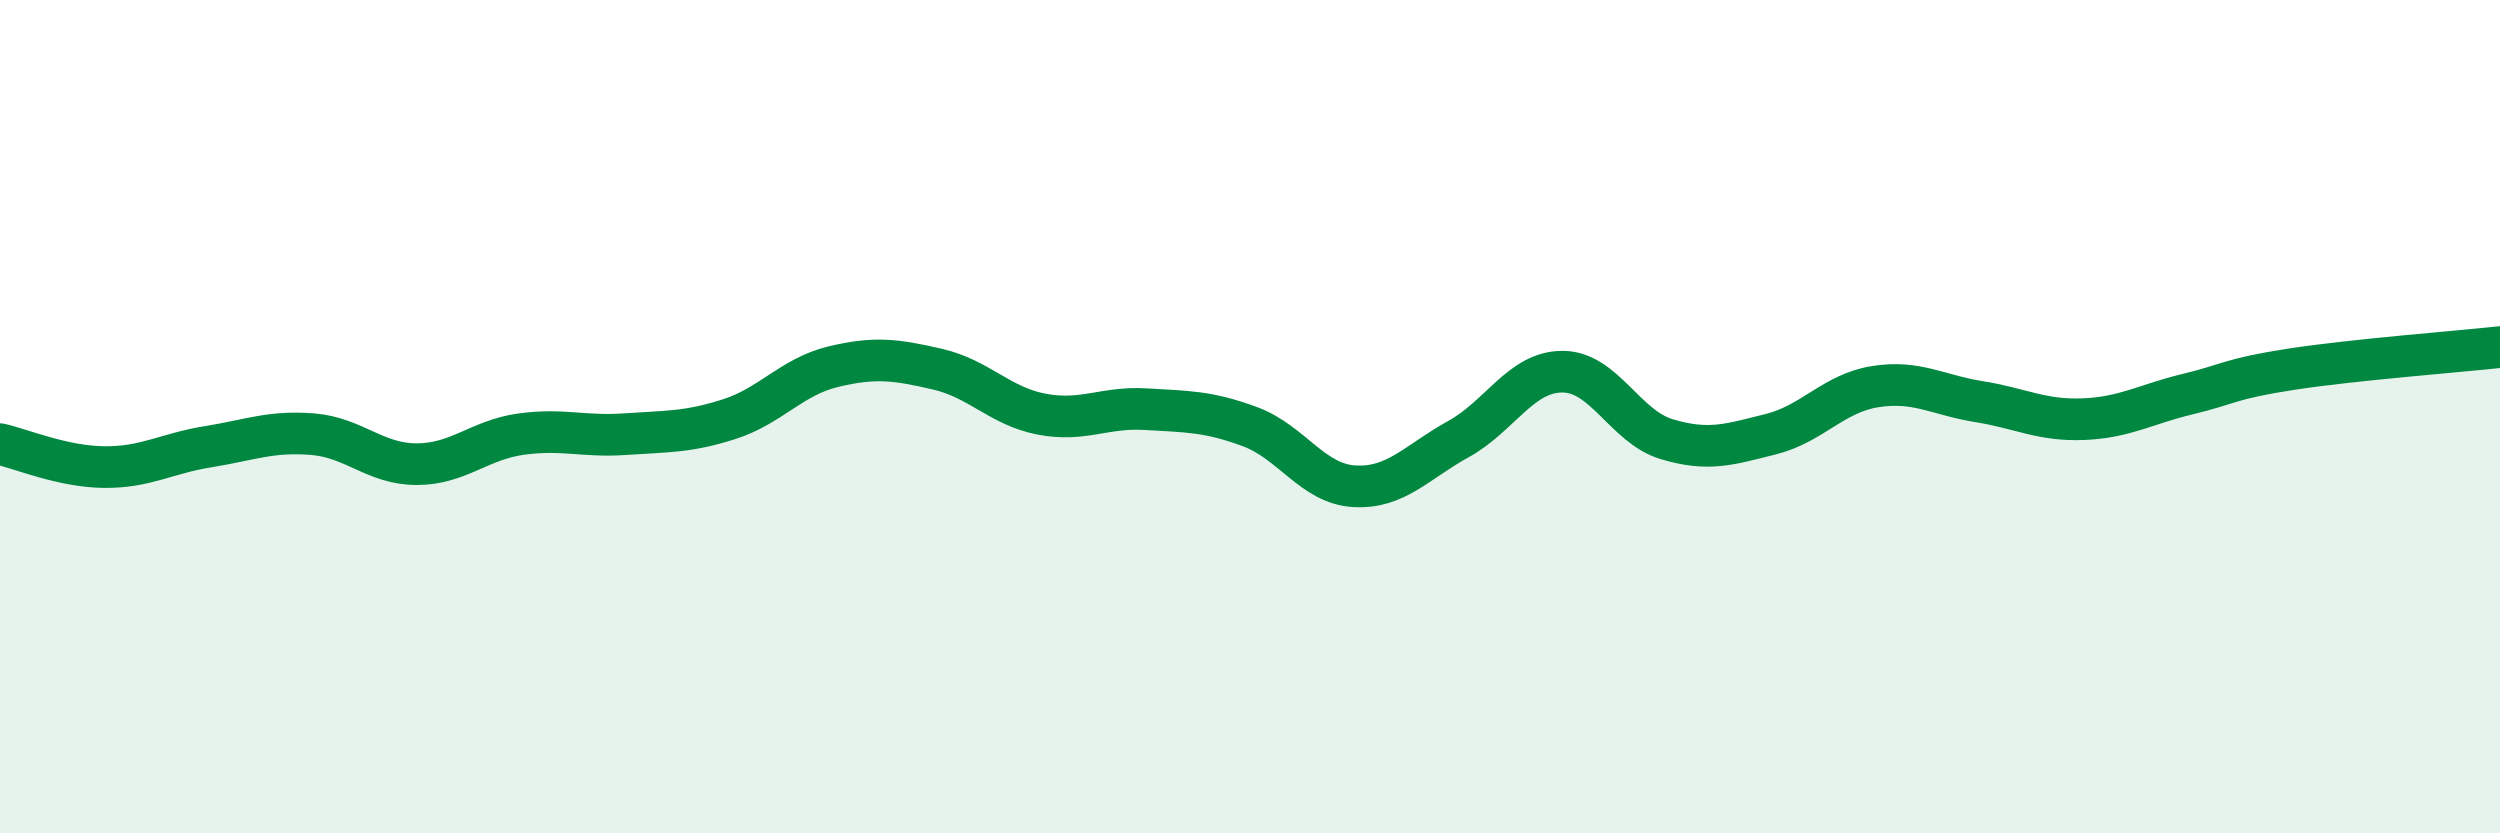
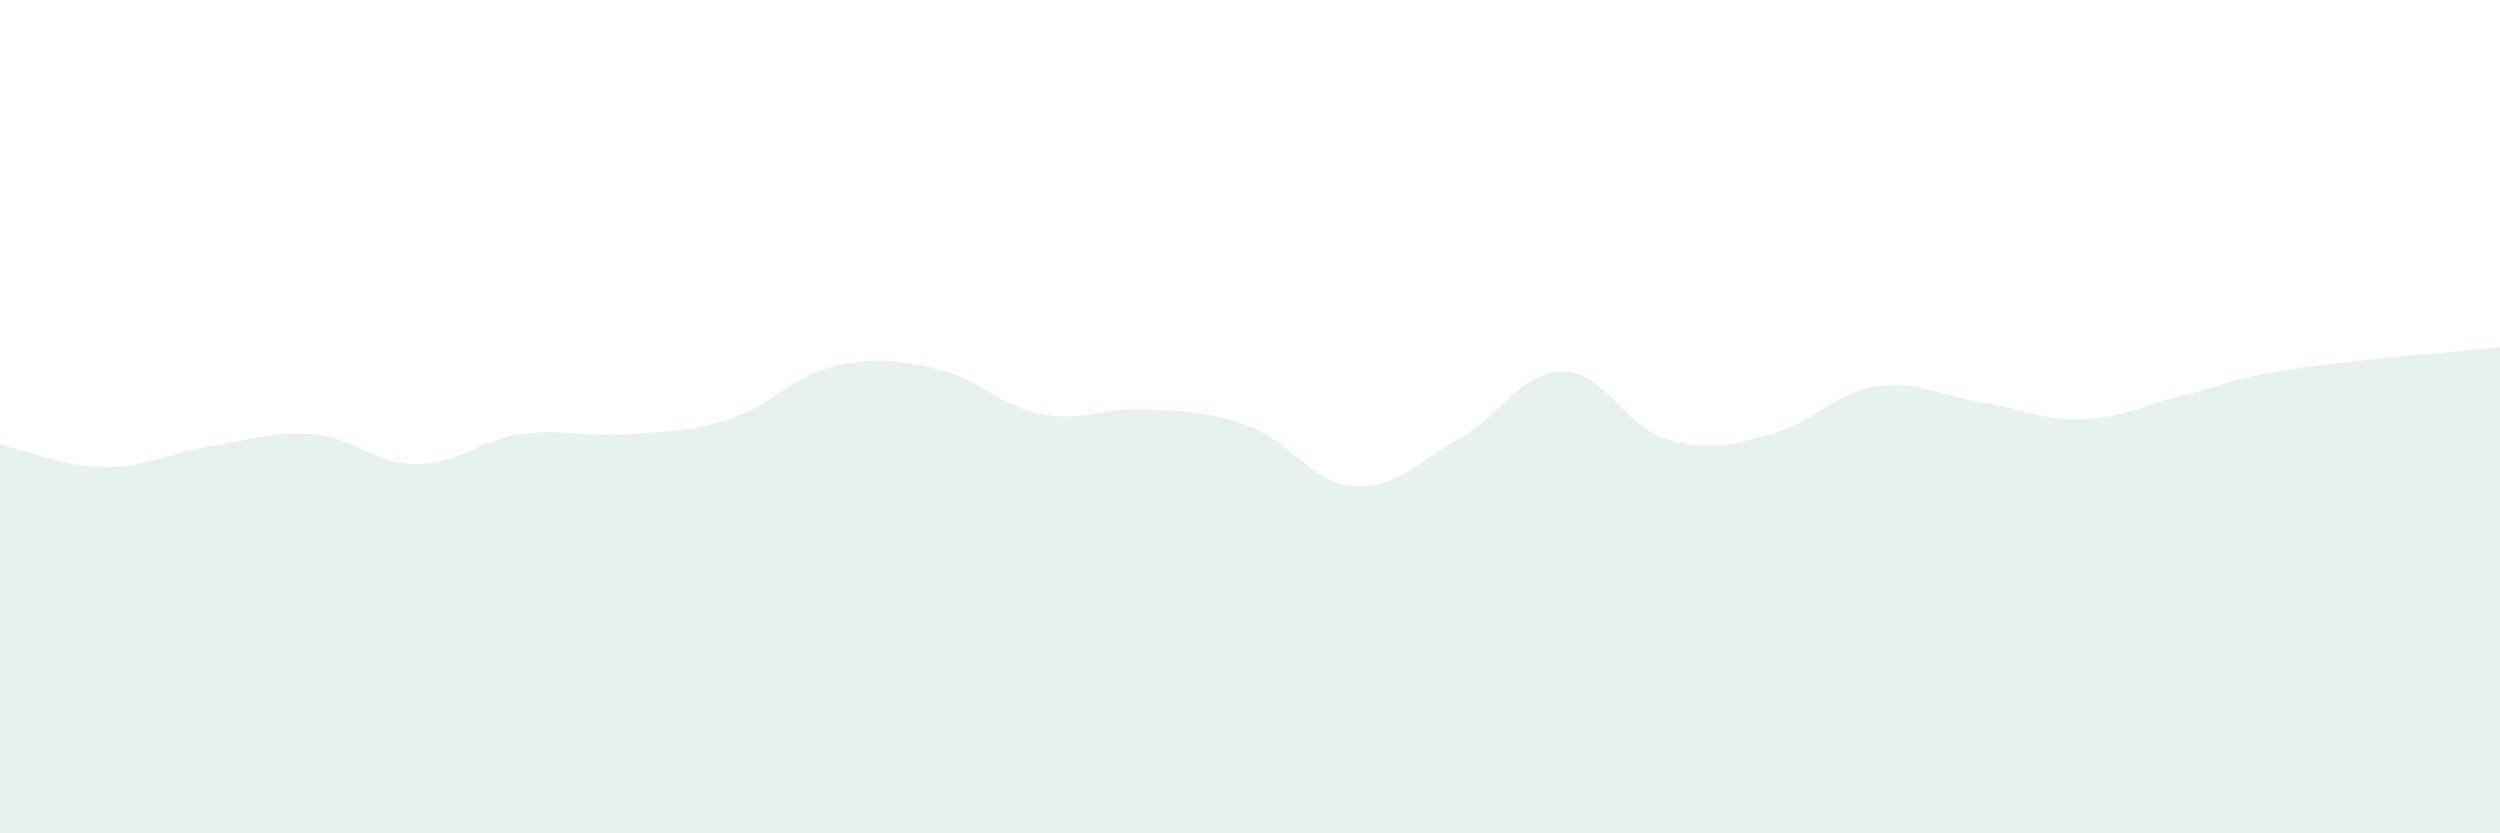
<svg xmlns="http://www.w3.org/2000/svg" width="60" height="20" viewBox="0 0 60 20">
  <path d="M 0,10.66 C 0.5,10.77 1.5,11.2 2.5,11.21 C 3.5,11.22 4,10.88 5,10.72 C 6,10.56 6.5,10.34 7.5,10.42 C 8.5,10.5 9,11.14 10,11.14 C 11,11.14 11.5,10.56 12.5,10.42 C 13.5,10.28 14,10.49 15,10.42 C 16,10.35 16.5,10.38 17.5,10.06 C 18.5,9.74 19,9.04 20,8.8 C 21,8.56 21.5,8.63 22.5,8.86 C 23.5,9.09 24,9.75 25,9.94 C 26,10.13 26.5,9.76 27.5,9.82 C 28.5,9.88 29,9.87 30,10.24 C 31,10.61 31.5,11.61 32.5,11.67 C 33.5,11.73 34,11.09 35,10.54 C 36,9.99 36.5,8.92 37.5,8.92 C 38.5,8.92 39,10.24 40,10.54 C 41,10.84 41.5,10.67 42.5,10.42 C 43.5,10.17 44,9.44 45,9.28 C 46,9.12 46.5,9.48 47.5,9.64 C 48.5,9.8 49,10.1 50,10.06 C 51,10.02 51.5,9.7 52.5,9.46 C 53.5,9.22 53.5,9.09 55,8.86 C 56.5,8.63 59,8.44 60,8.33L60 20L0 20Z" fill="#008740" opacity="0.1" stroke-linecap="round" stroke-linejoin="round" />
-   <path d="M 0,10.66 C 0.5,10.77 1.5,11.2 2.5,11.21 C 3.5,11.22 4,10.88 5,10.72 C 6,10.56 6.5,10.34 7.5,10.42 C 8.5,10.5 9,11.14 10,11.14 C 11,11.14 11.5,10.56 12.5,10.42 C 13.5,10.28 14,10.49 15,10.42 C 16,10.35 16.5,10.38 17.5,10.06 C 18.5,9.74 19,9.04 20,8.8 C 21,8.56 21.5,8.63 22.5,8.86 C 23.5,9.09 24,9.75 25,9.94 C 26,10.13 26.5,9.76 27.5,9.82 C 28.5,9.88 29,9.87 30,10.24 C 31,10.61 31.5,11.61 32.5,11.67 C 33.5,11.73 34,11.09 35,10.54 C 36,9.99 36.5,8.92 37.5,8.92 C 38.5,8.92 39,10.24 40,10.54 C 41,10.84 41.5,10.67 42.5,10.42 C 43.5,10.17 44,9.44 45,9.28 C 46,9.12 46.5,9.48 47.5,9.64 C 48.5,9.8 49,10.1 50,10.06 C 51,10.02 51.5,9.7 52.5,9.46 C 53.5,9.22 53.5,9.09 55,8.86 C 56.5,8.63 59,8.44 60,8.33" stroke="#008740" stroke-width="1" fill="none" stroke-linecap="round" stroke-linejoin="round" />
</svg>